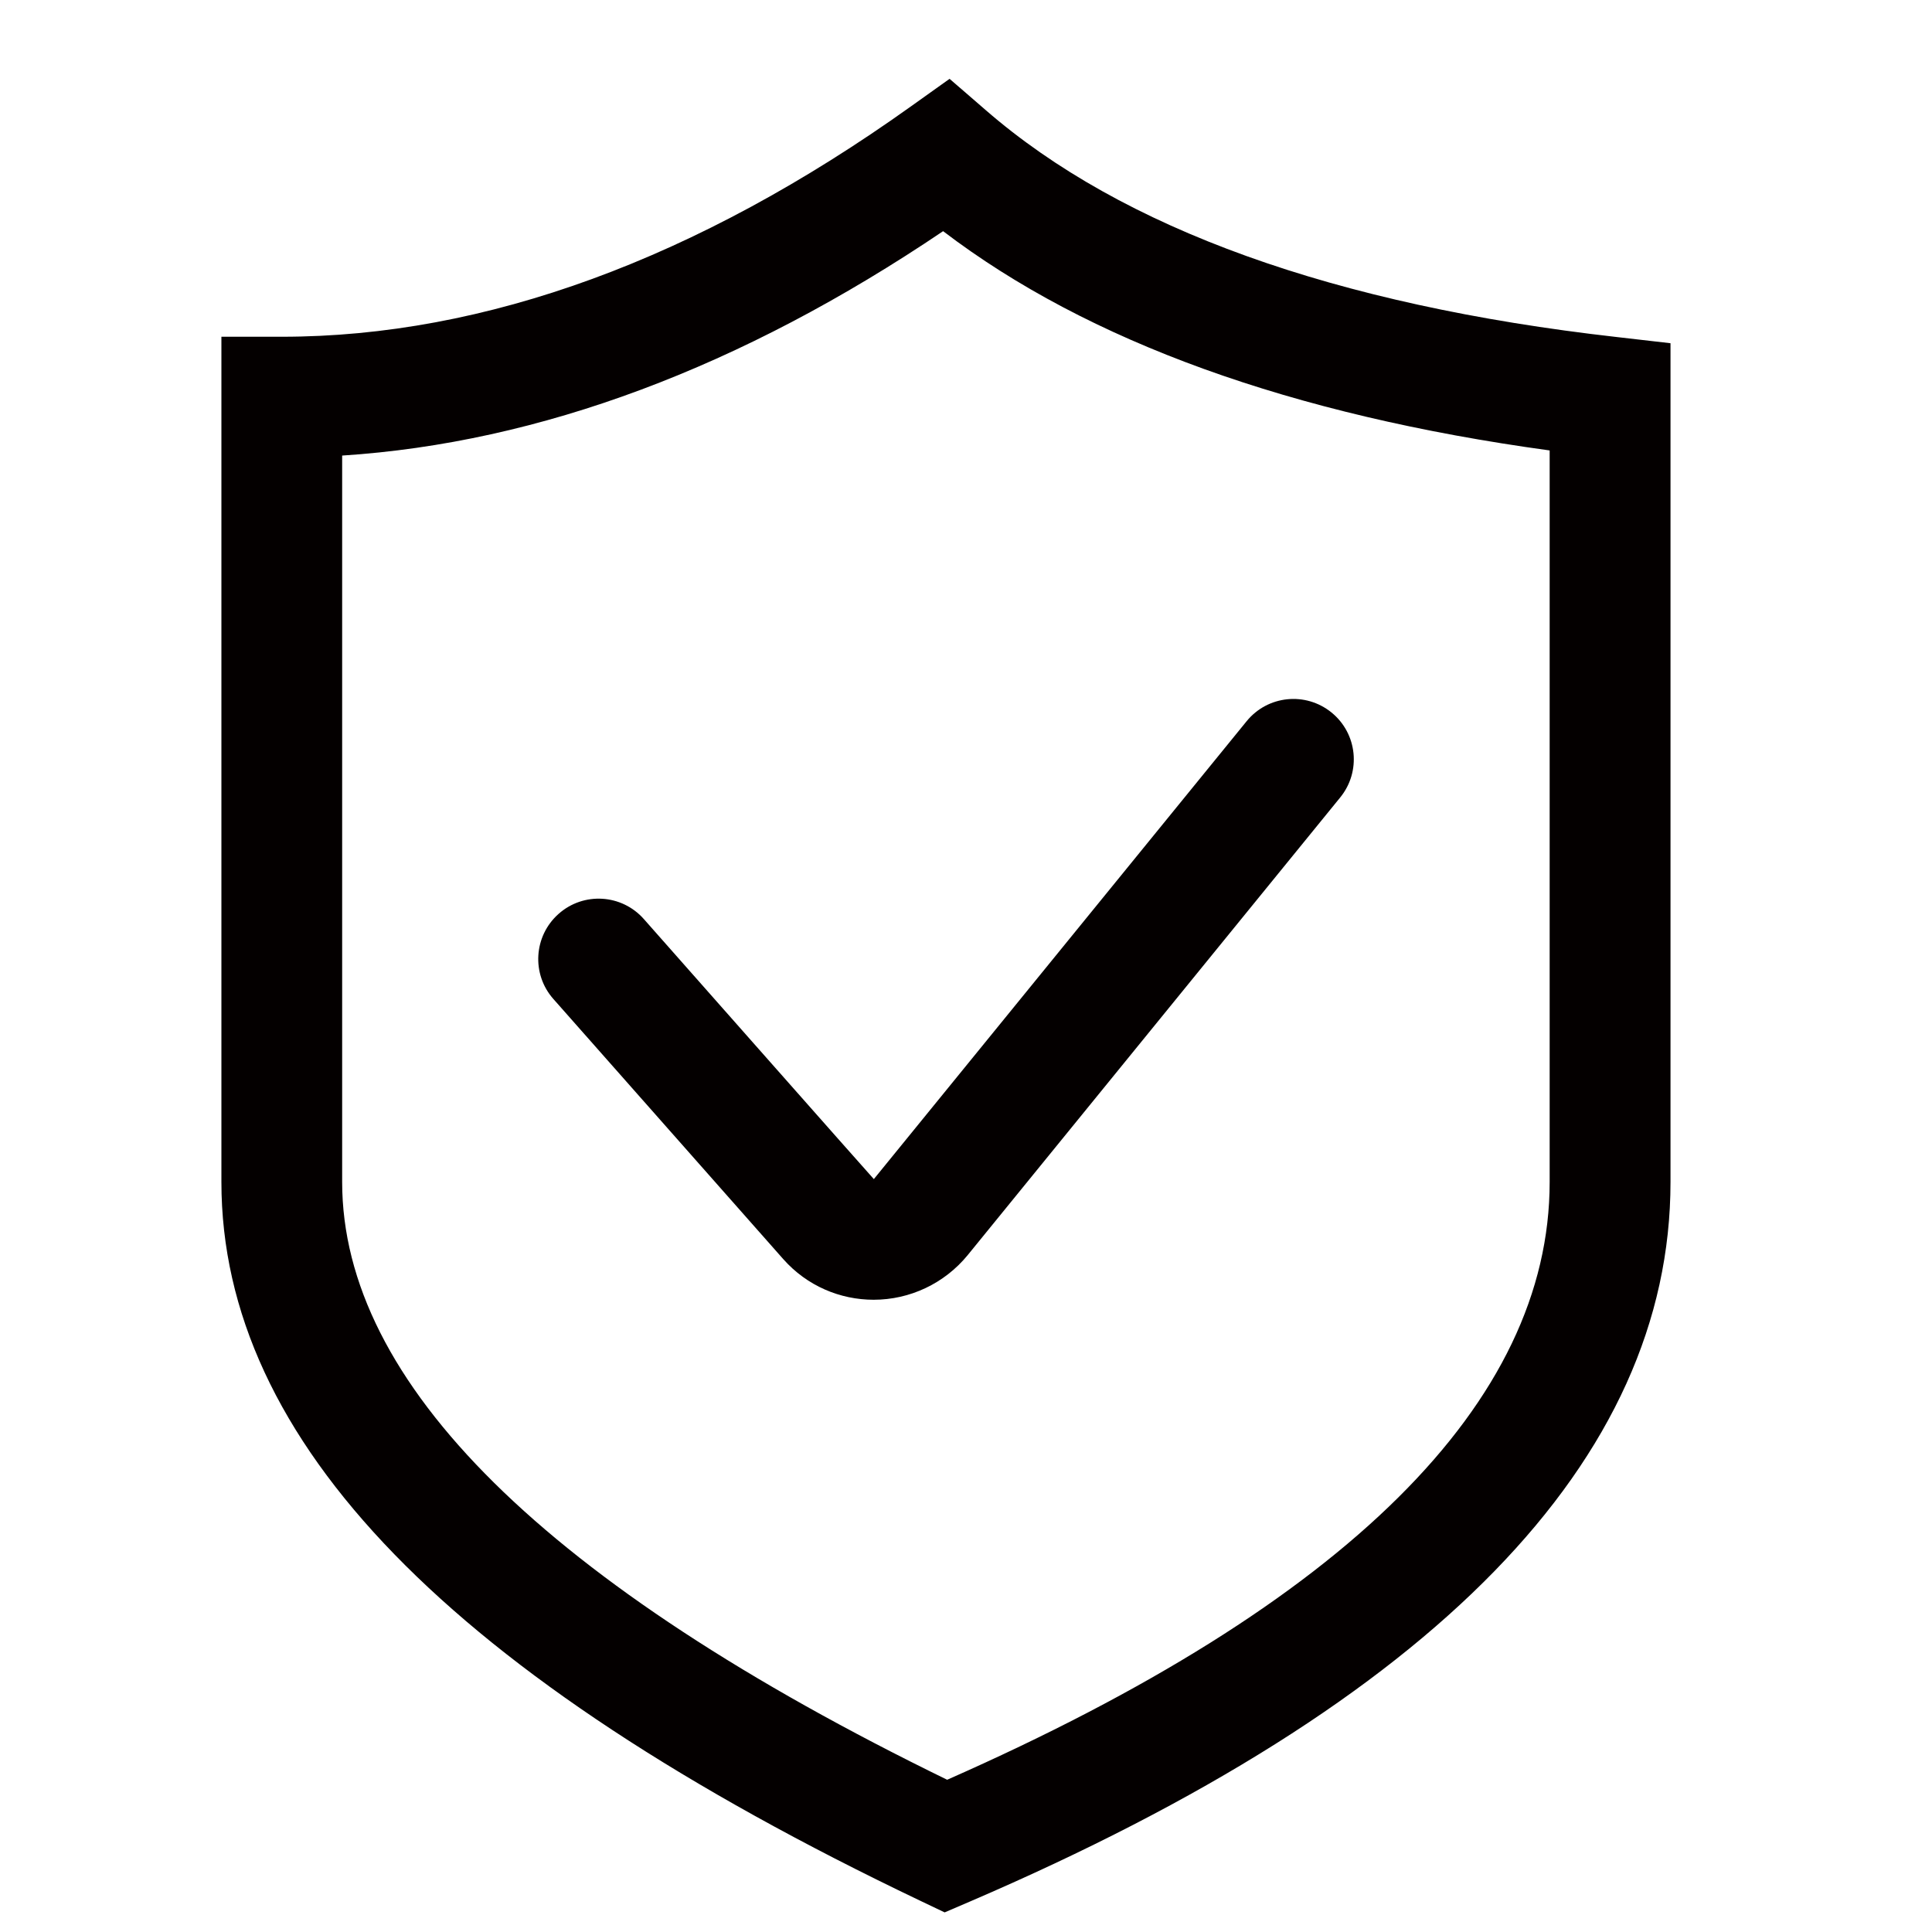
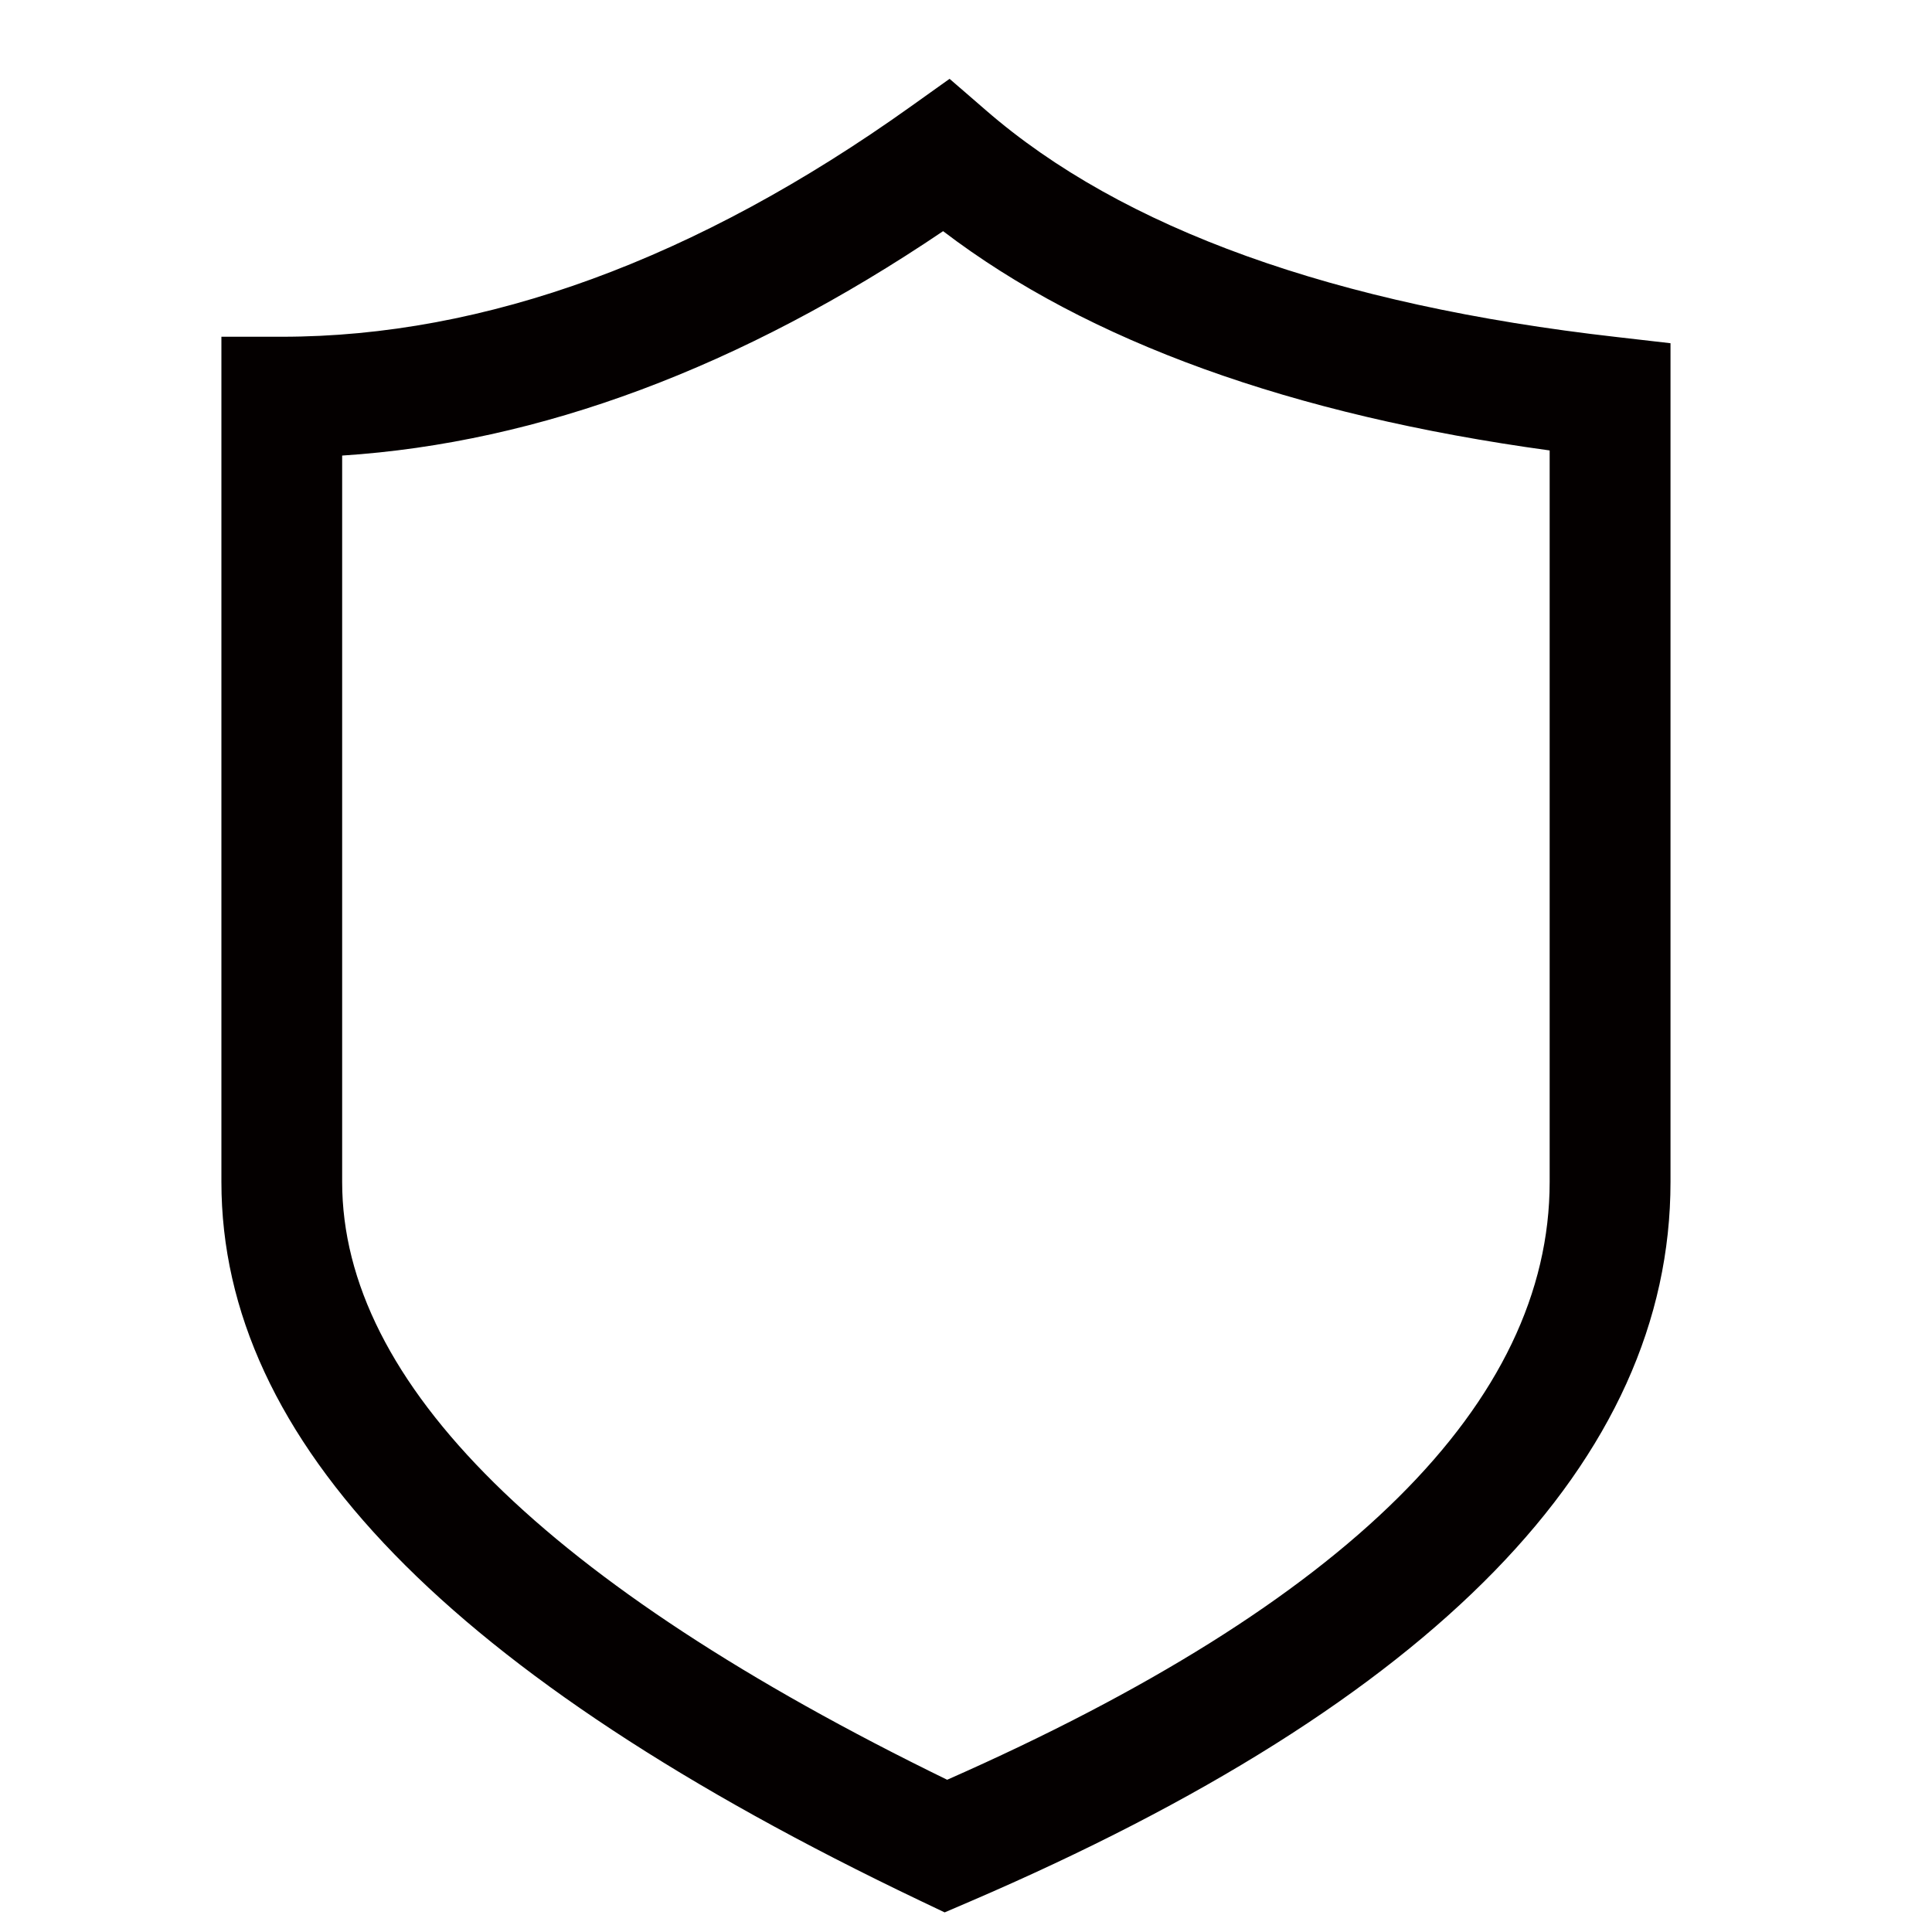
<svg xmlns="http://www.w3.org/2000/svg" version="1.1" id="图层_1" x="0px" y="0px" viewBox="0 0 200 200" style="enable-background:new 0 0 200 200;" xml:space="preserve">
  <style type="text/css">
	.st0{fill:#040000;}
</style>
  <path class="st0" d="M167.37,34.89c-29.23-3.31-51.21-11.21-65.35-23.51L98.3,8.16l-4.01,2.86C72.13,26.84,50.22,34.86,29.17,34.86  h-6.25v87.5c0,26.82,23.65,51.16,72.31,74.39l2.56,1.22l2.61-1.12c48.13-20.68,72.53-45.73,72.53-74.49V35.53L167.37,34.89z   M160.42,122.36c0,22.81-20.98,43.63-62.37,61.88c-41.56-20.27-62.63-41.08-62.63-61.88v-75.2c20.44-1.32,41.32-9.12,62.21-23.23  c14.99,11.43,36.07,19.04,62.79,22.7V122.36z" />
-   <path class="st0" d="M66.65,95.14c-2.29-2.59-6.24-2.83-8.82-0.54c-2.59,2.29-2.83,6.24-0.54,8.82l23.79,26.92  c2.46,2.78,5.89,4.21,9.36,4.21c3.76,0,7.32-1.69,9.71-4.59l38.59-47.41c2.18-2.68,1.78-6.61-0.9-8.79  c-2.68-2.18-6.61-1.78-8.79,0.9l-38.59,47.4C90.43,122.06,66.65,95.14,66.65,95.14z" />
</svg>